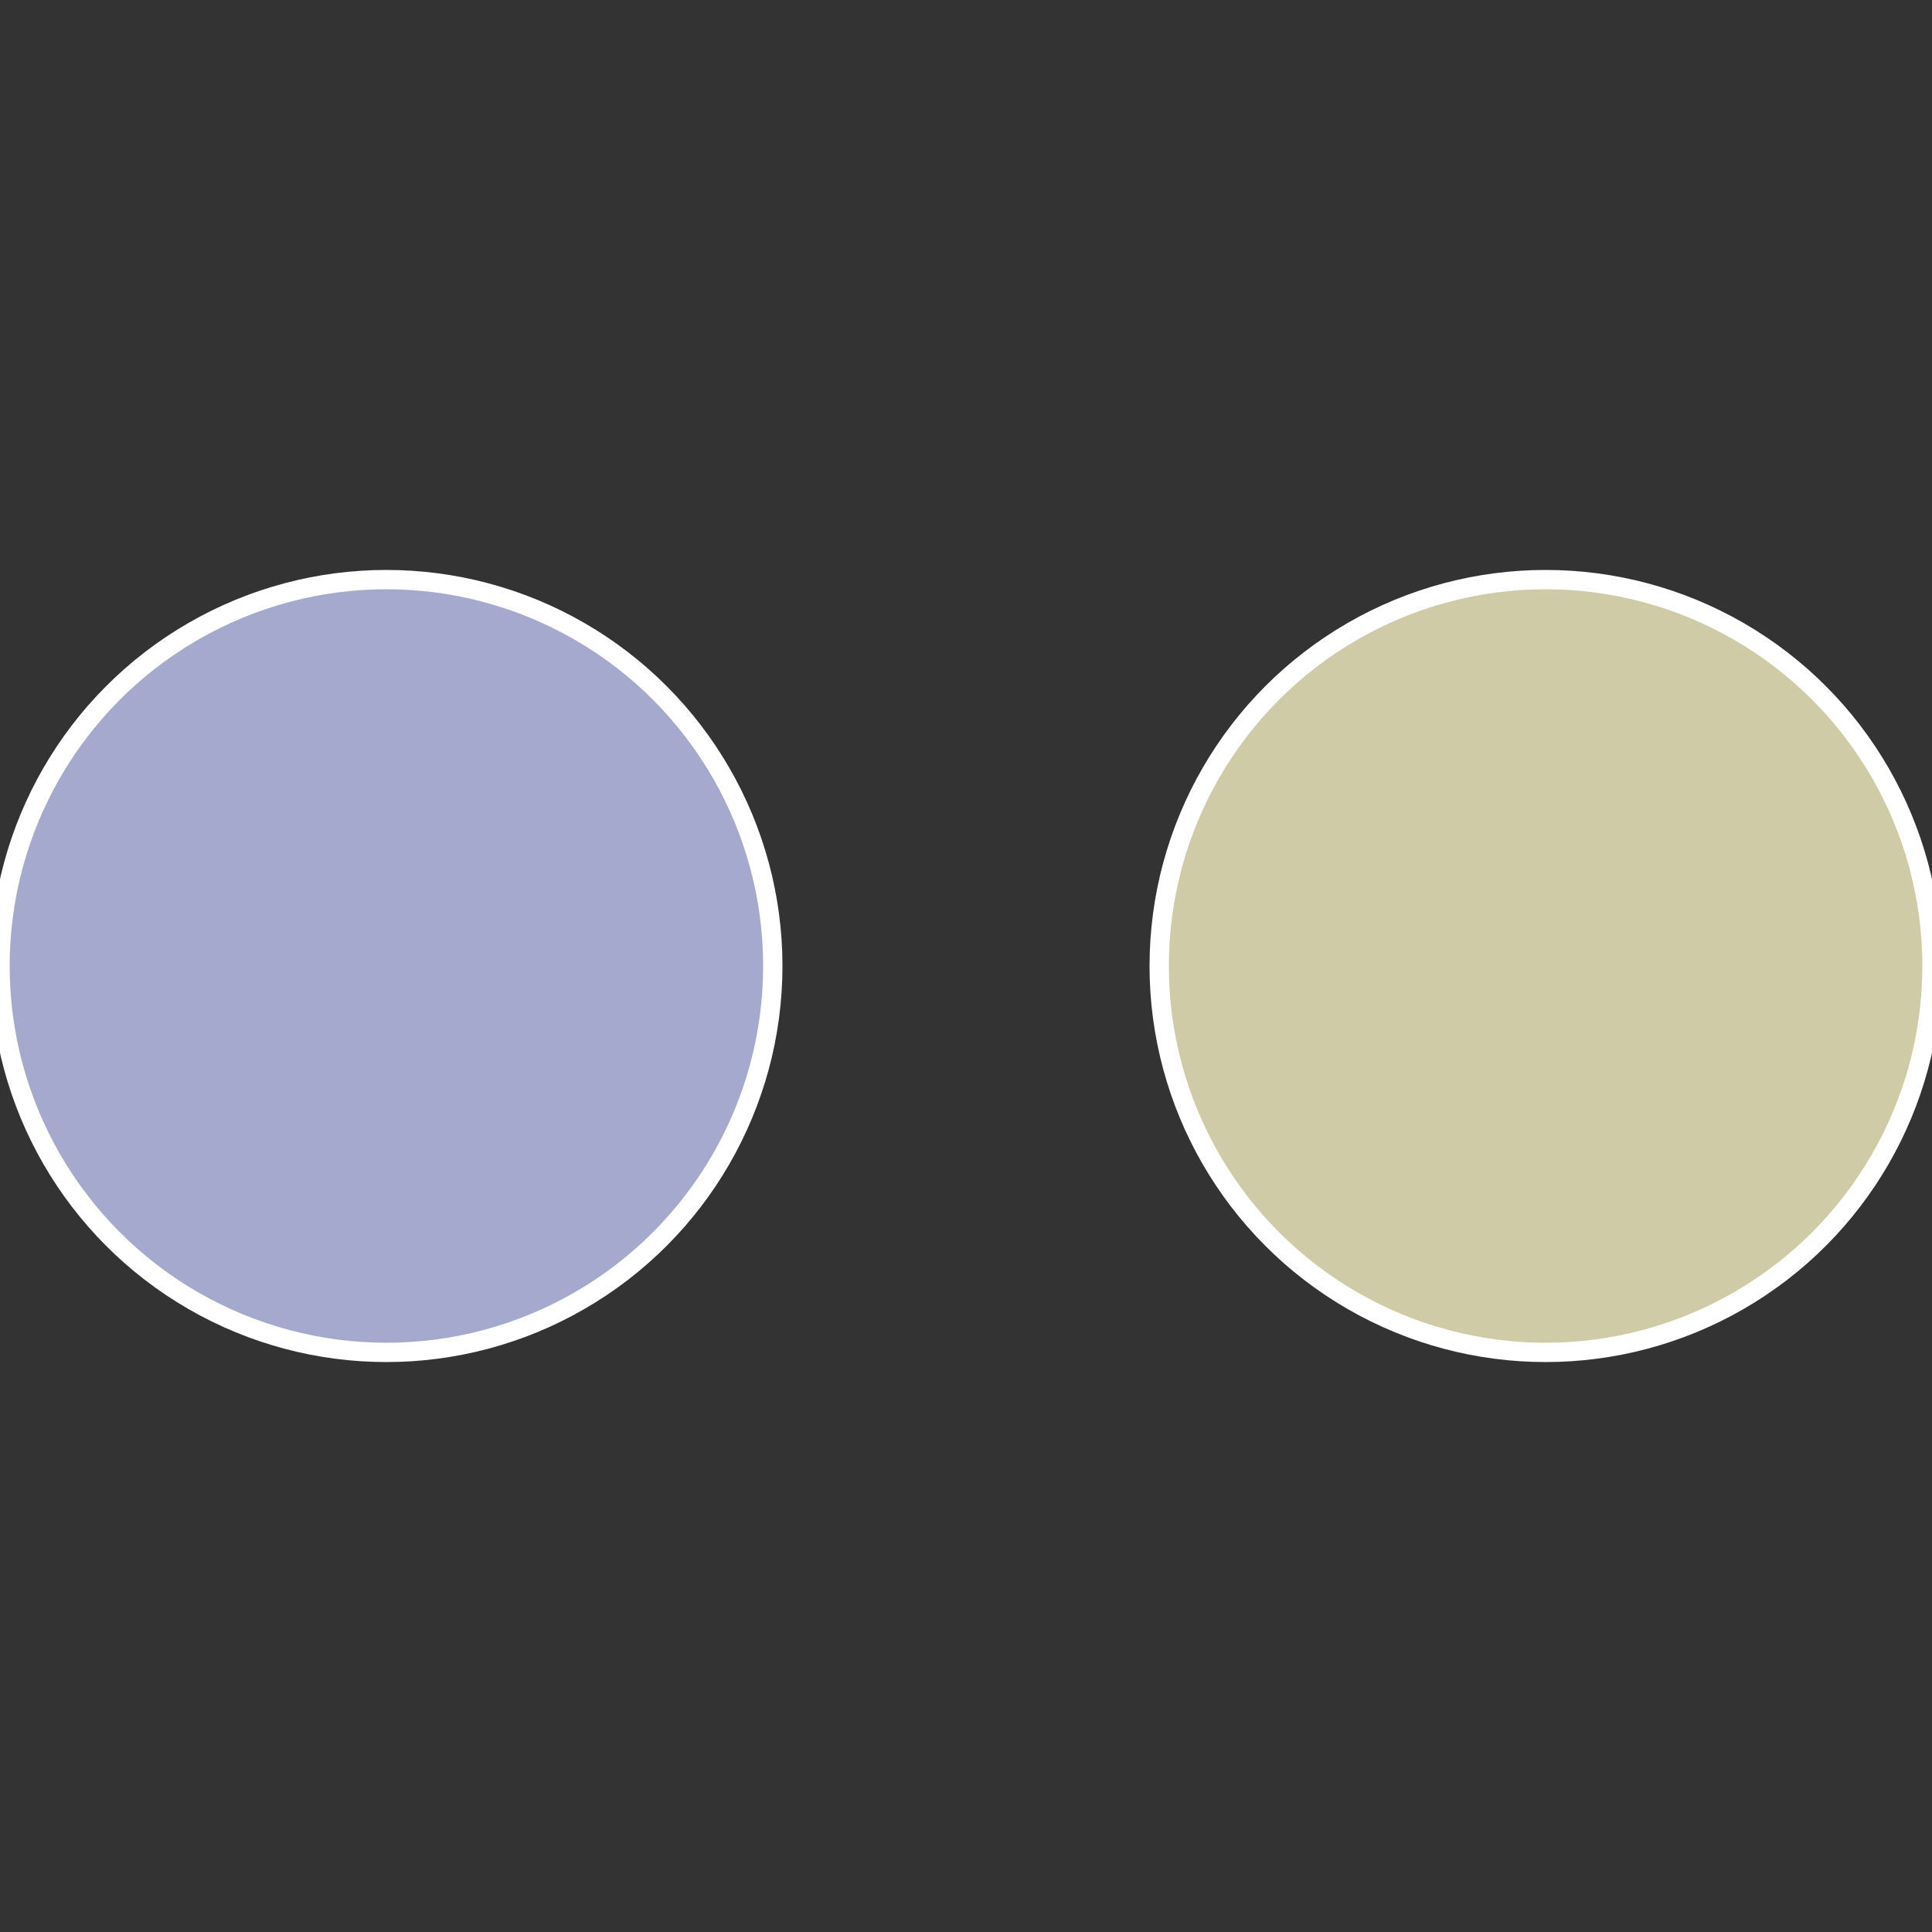
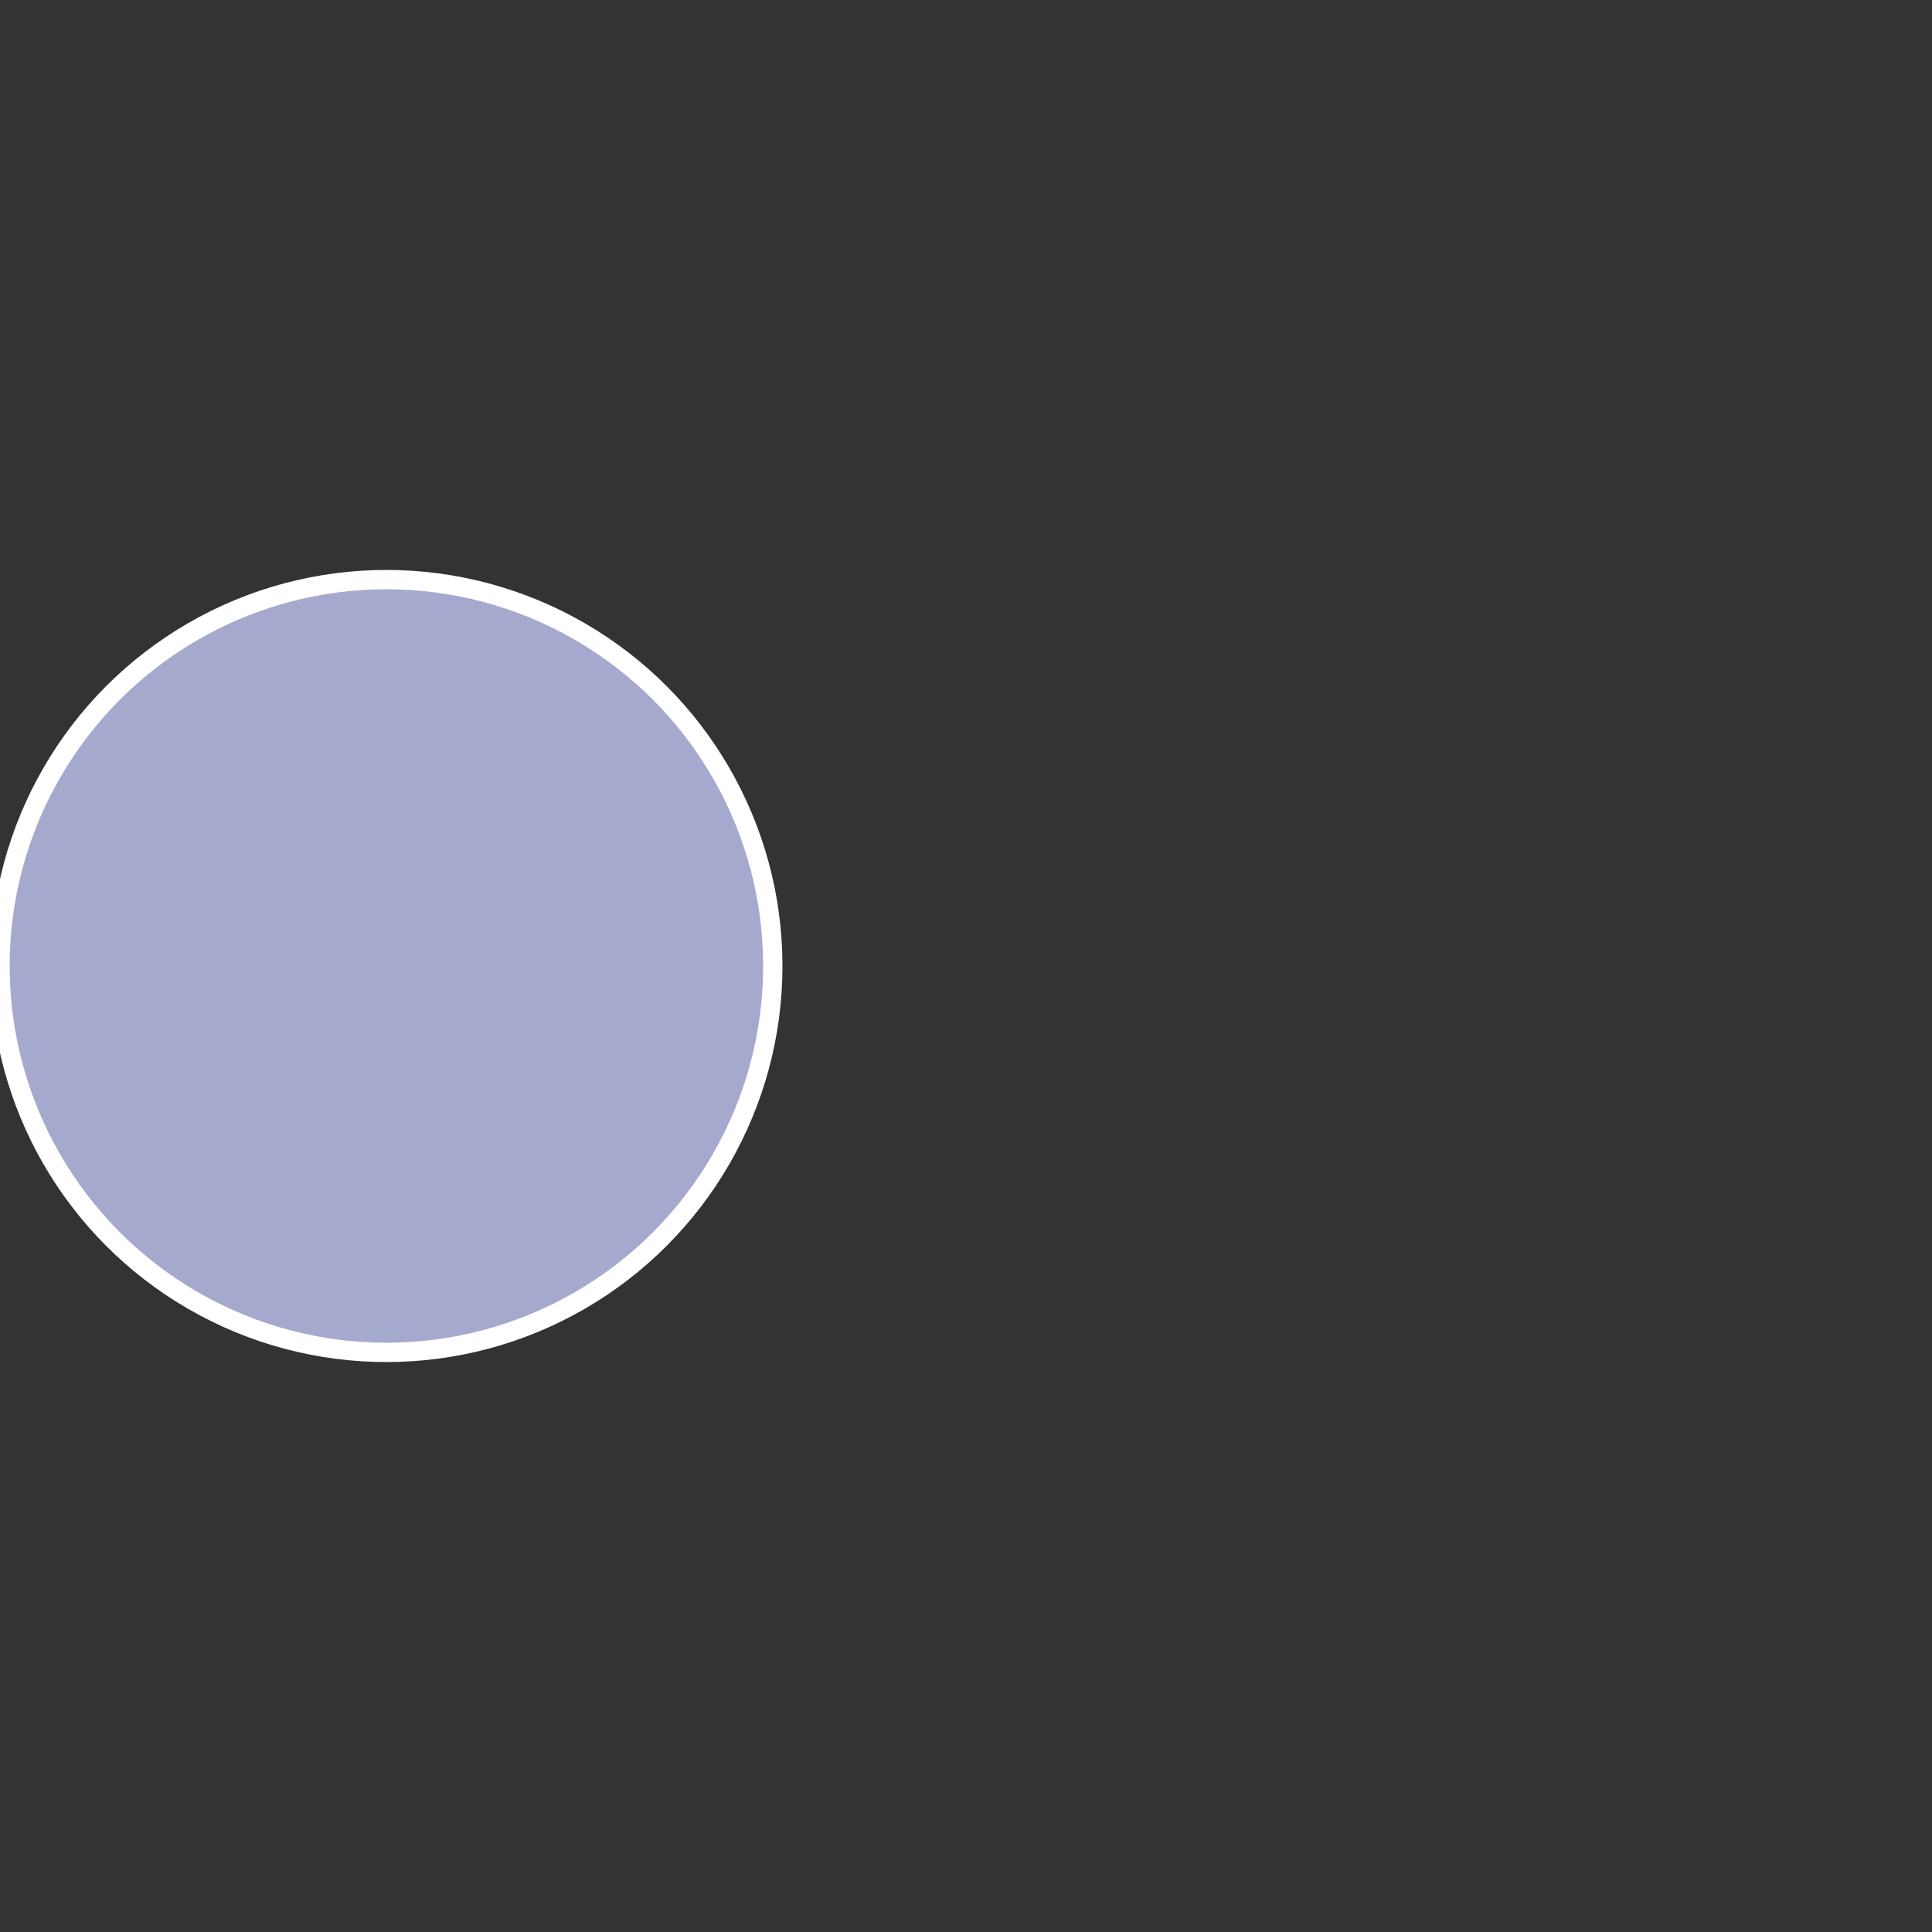
<svg xmlns="http://www.w3.org/2000/svg" width="500" height="500" viewBox="-1 -1 2 2">
  <rect x="-1" y="-1" width="2" height="2" fill="#333333" stroke="none" />
-   <circle cx="0.6" cy="0" r="0.4" fill="#cecba6" stroke="#fff" stroke-width="1%" />
  <circle cx="-0.6" cy="7.3478807948841E-17" r="0.4" fill="#a6a9ce" stroke="#fff" stroke-width="1%" />
</svg>